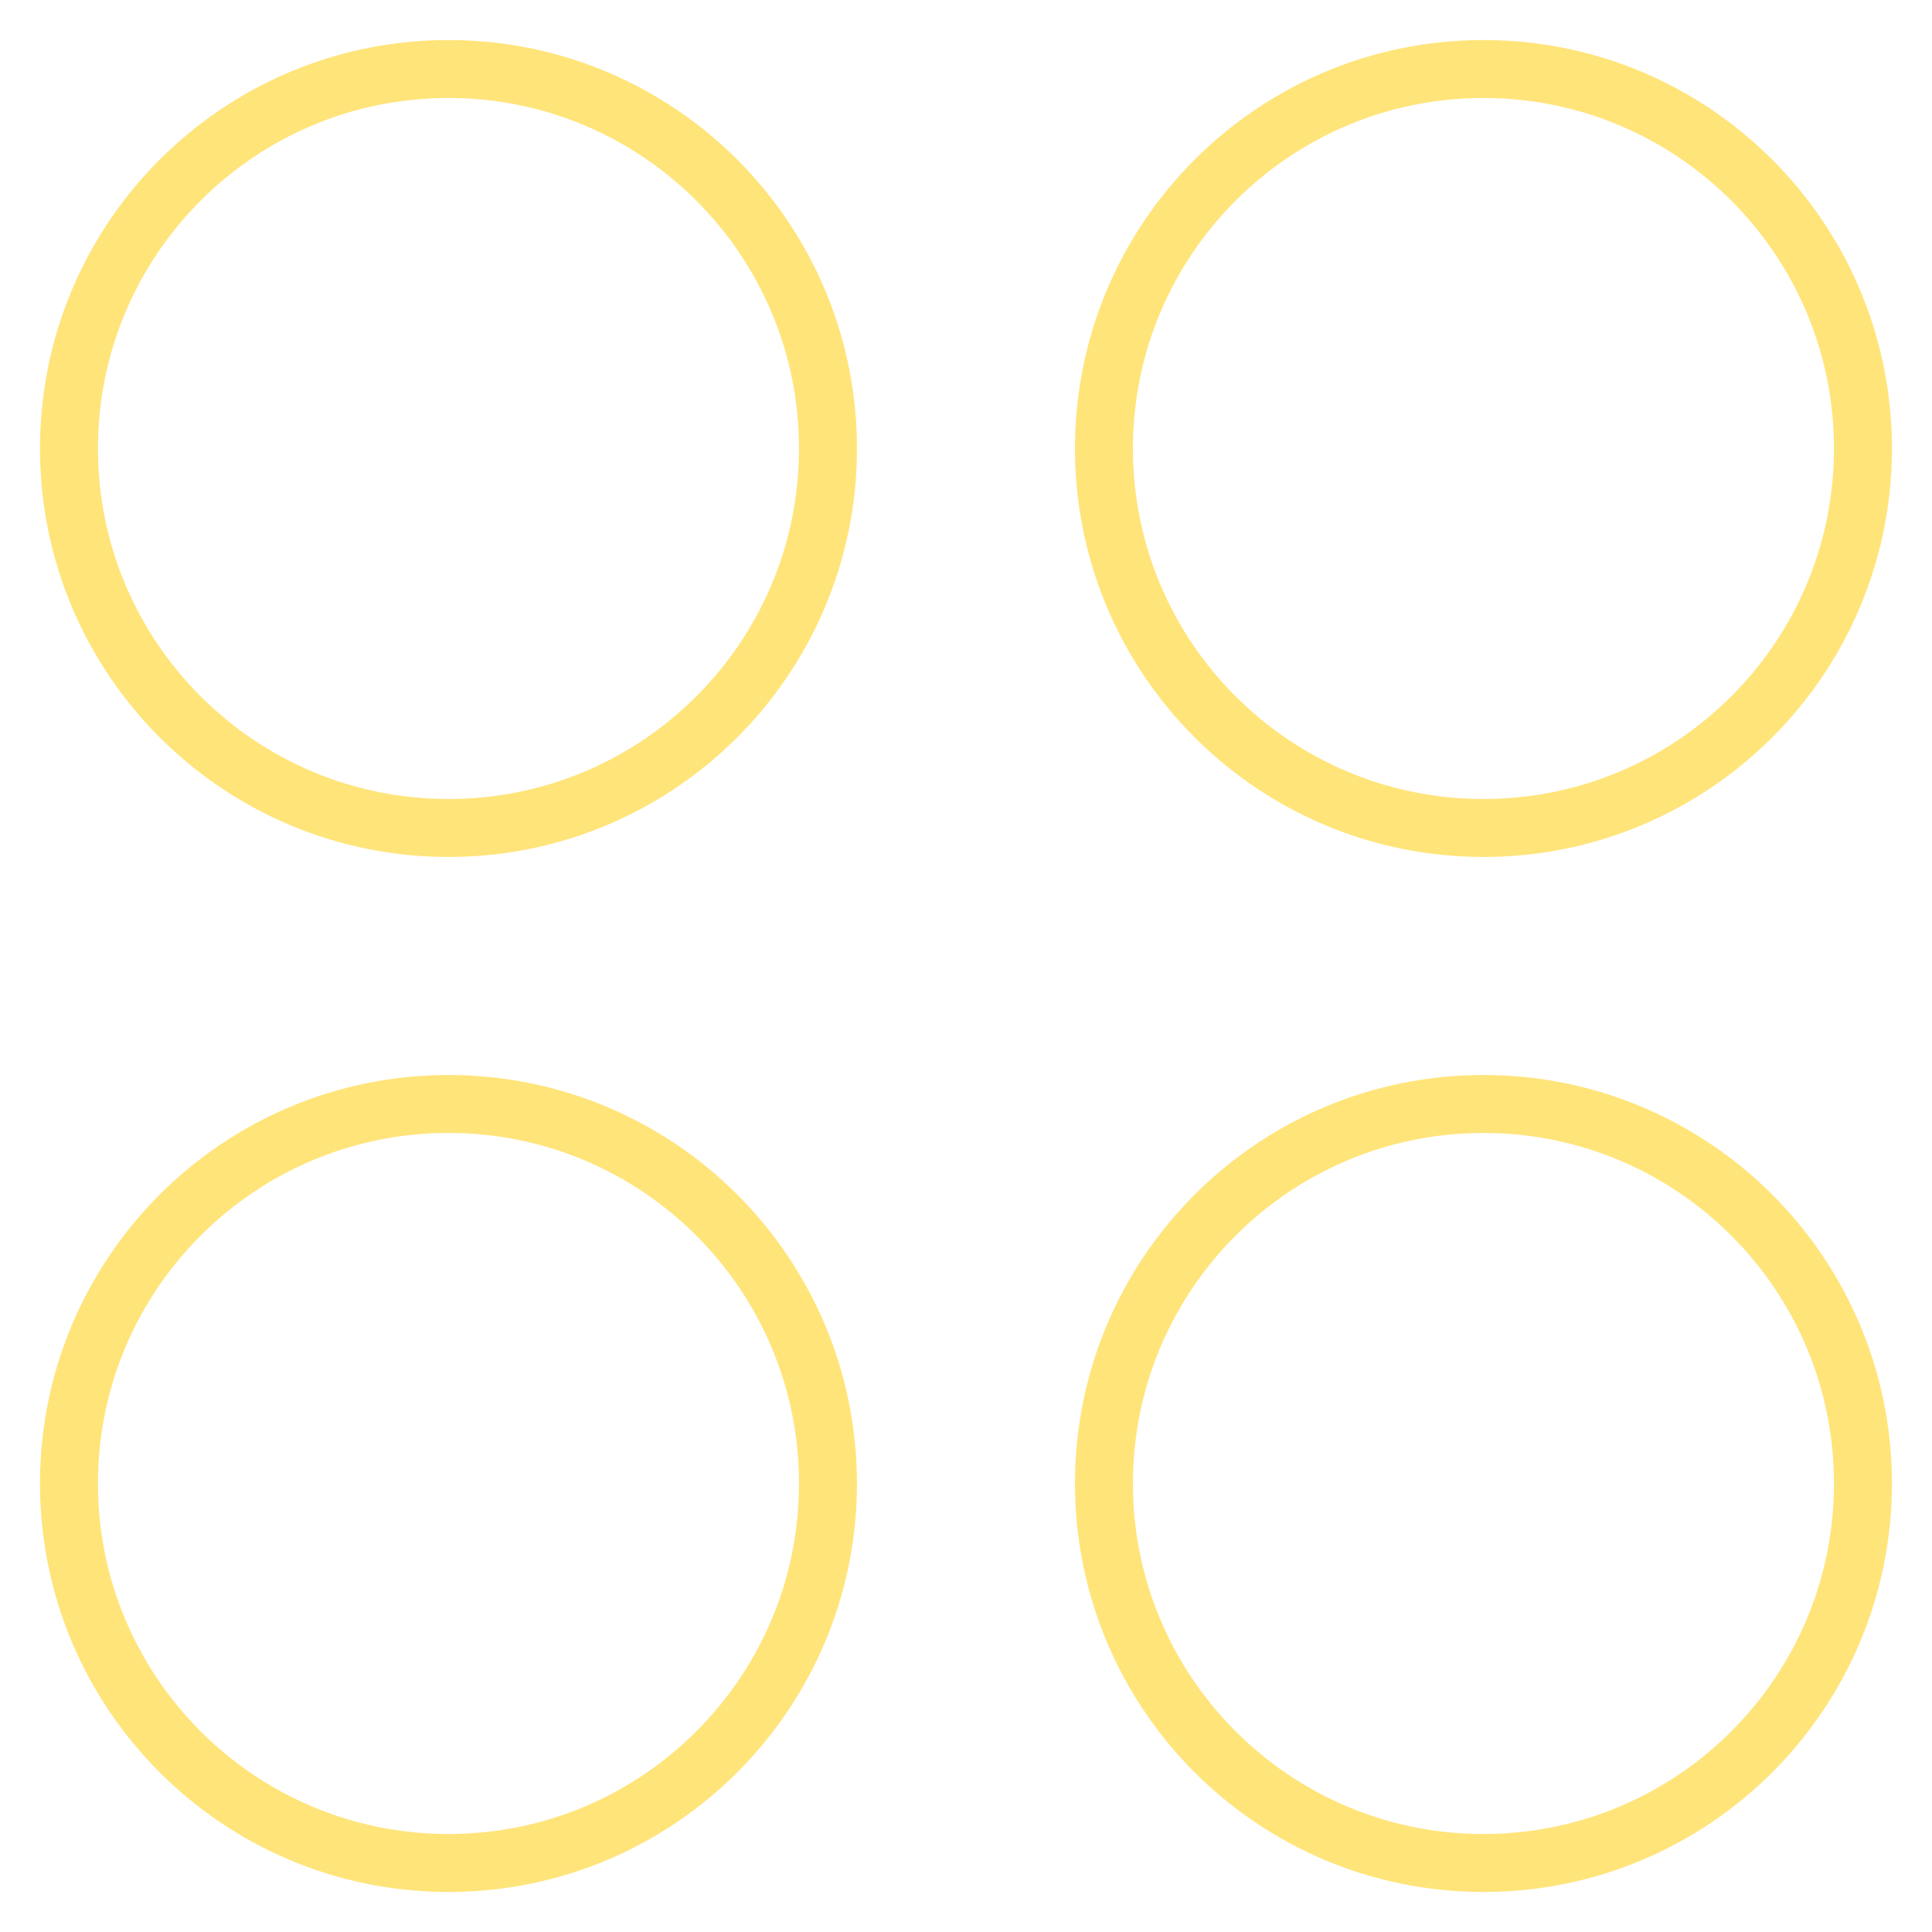
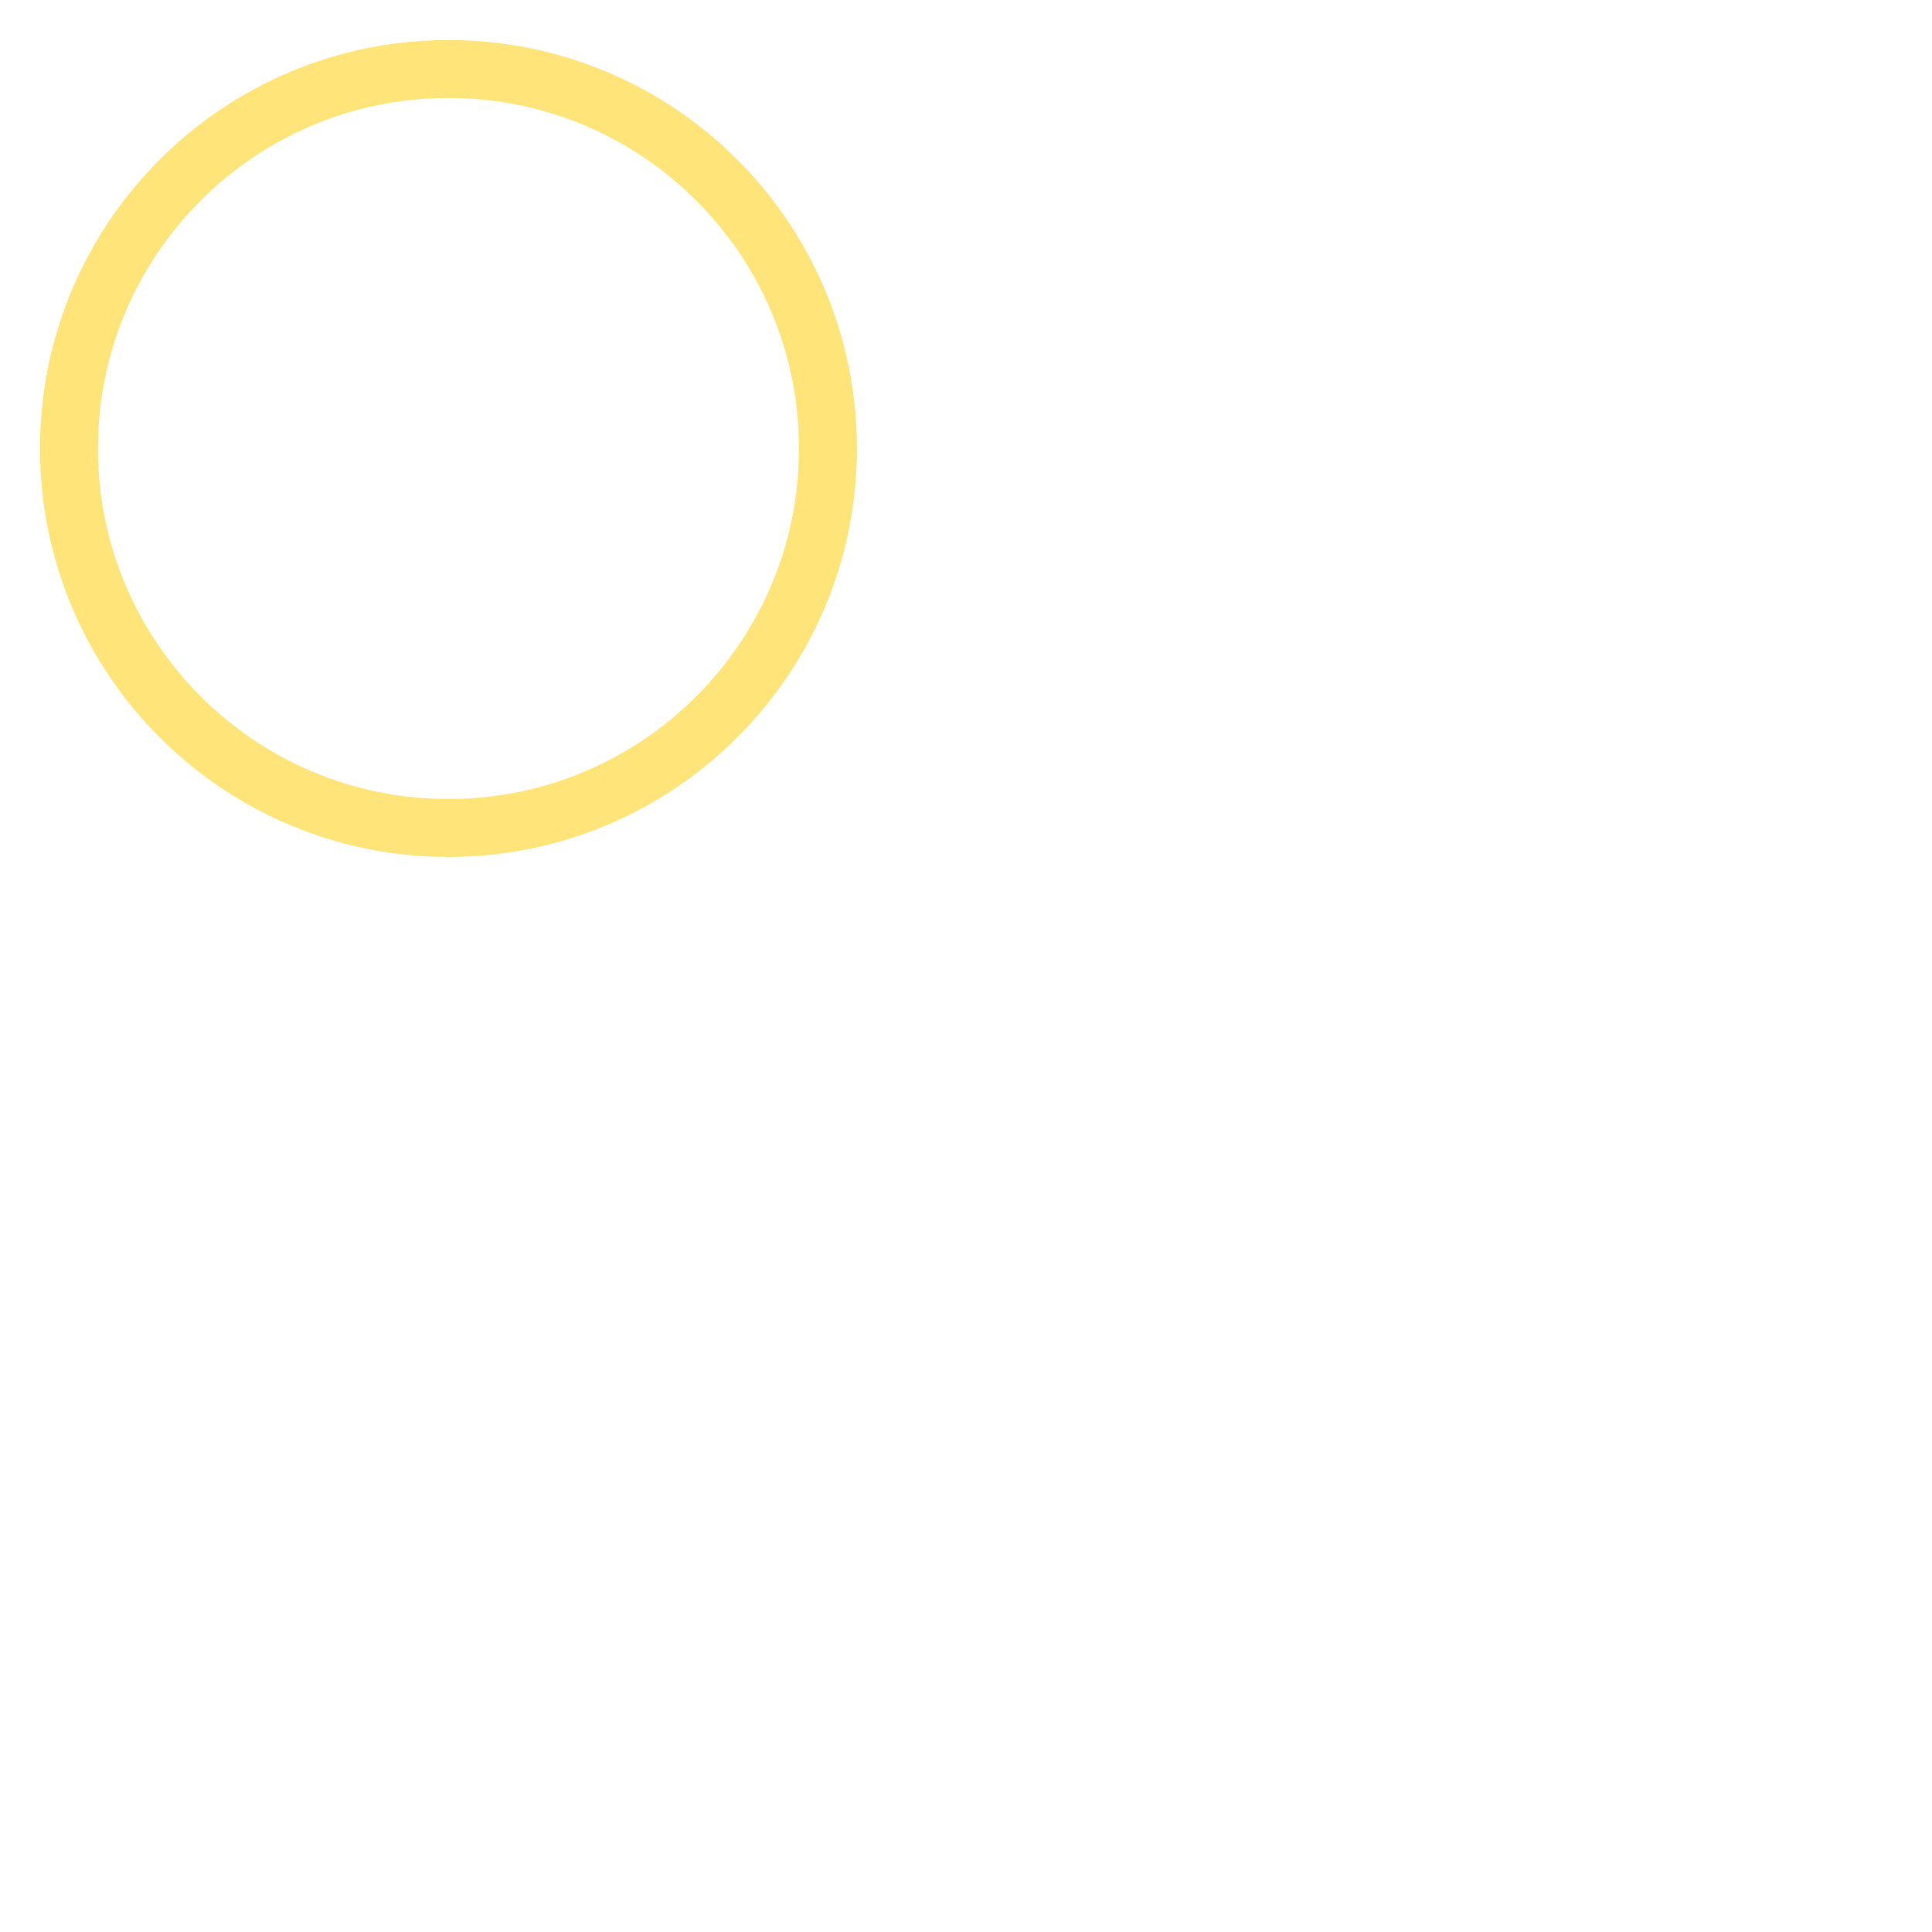
<svg xmlns="http://www.w3.org/2000/svg" width="50" height="50" viewBox="0 0 50 50" fill="none">
  <path d="M11.607 21.428C17.031 21.428 21.428 17.031 21.428 11.607C21.428 6.183 17.031 1.786 11.607 1.786C6.182 1.786 1.785 6.183 1.785 11.607C1.785 17.031 6.182 21.428 11.607 21.428Z" stroke="#FFE47A" stroke-width="1.5" stroke-linecap="round" stroke-linejoin="round" />
-   <path d="M38.392 21.428C43.816 21.428 48.213 17.031 48.213 11.607C48.213 6.183 43.816 1.786 38.392 1.786C32.968 1.786 28.57 6.183 28.57 11.607C28.57 17.031 32.968 21.428 38.392 21.428Z" stroke="#FFE47A" stroke-width="1.5" stroke-linecap="round" stroke-linejoin="round" />
-   <path d="M11.607 48.214C17.031 48.214 21.428 43.817 21.428 38.393C21.428 32.968 17.031 28.571 11.607 28.571C6.182 28.571 1.785 32.968 1.785 38.393C1.785 43.817 6.182 48.214 11.607 48.214Z" stroke="#FFE47A" stroke-width="1.5" stroke-linecap="round" stroke-linejoin="round" />
-   <path d="M38.392 48.214C43.816 48.214 48.213 43.817 48.213 38.393C48.213 32.968 43.816 28.571 38.392 28.571C32.968 28.571 28.57 32.968 28.57 38.393C28.57 43.817 32.968 48.214 38.392 48.214Z" stroke="#FFE47A" stroke-width="1.5" stroke-linecap="round" stroke-linejoin="round" />
</svg>